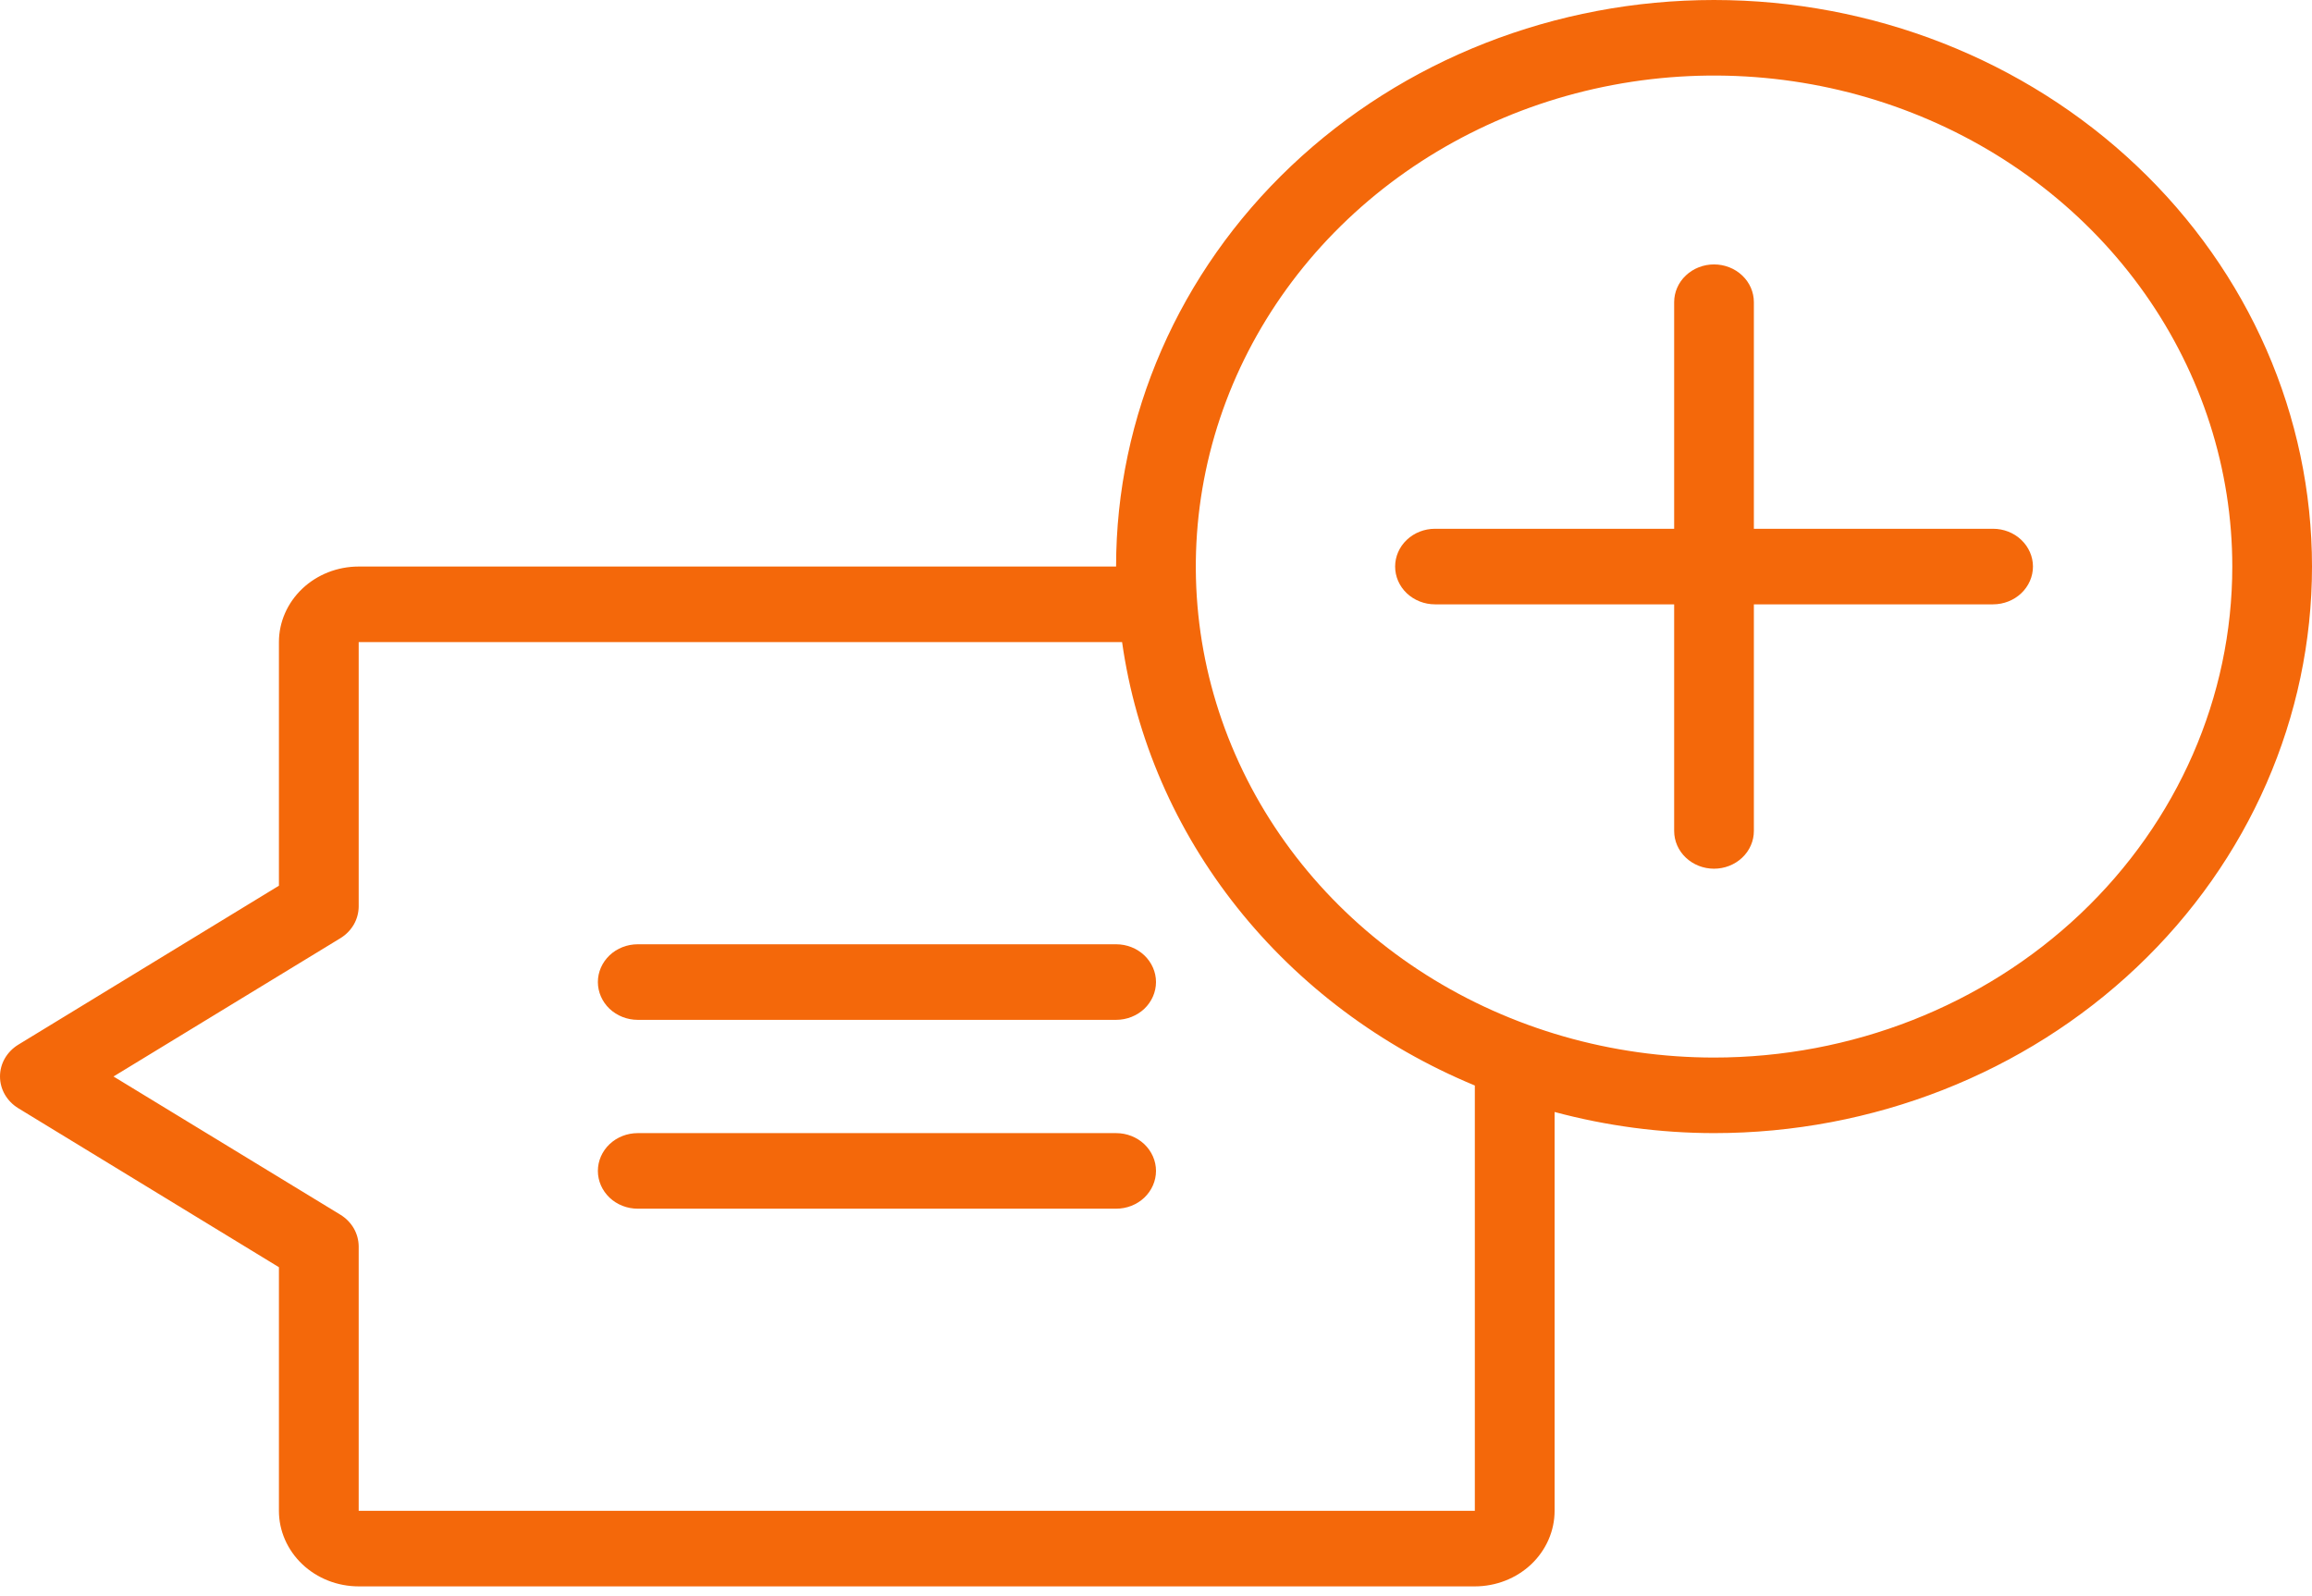
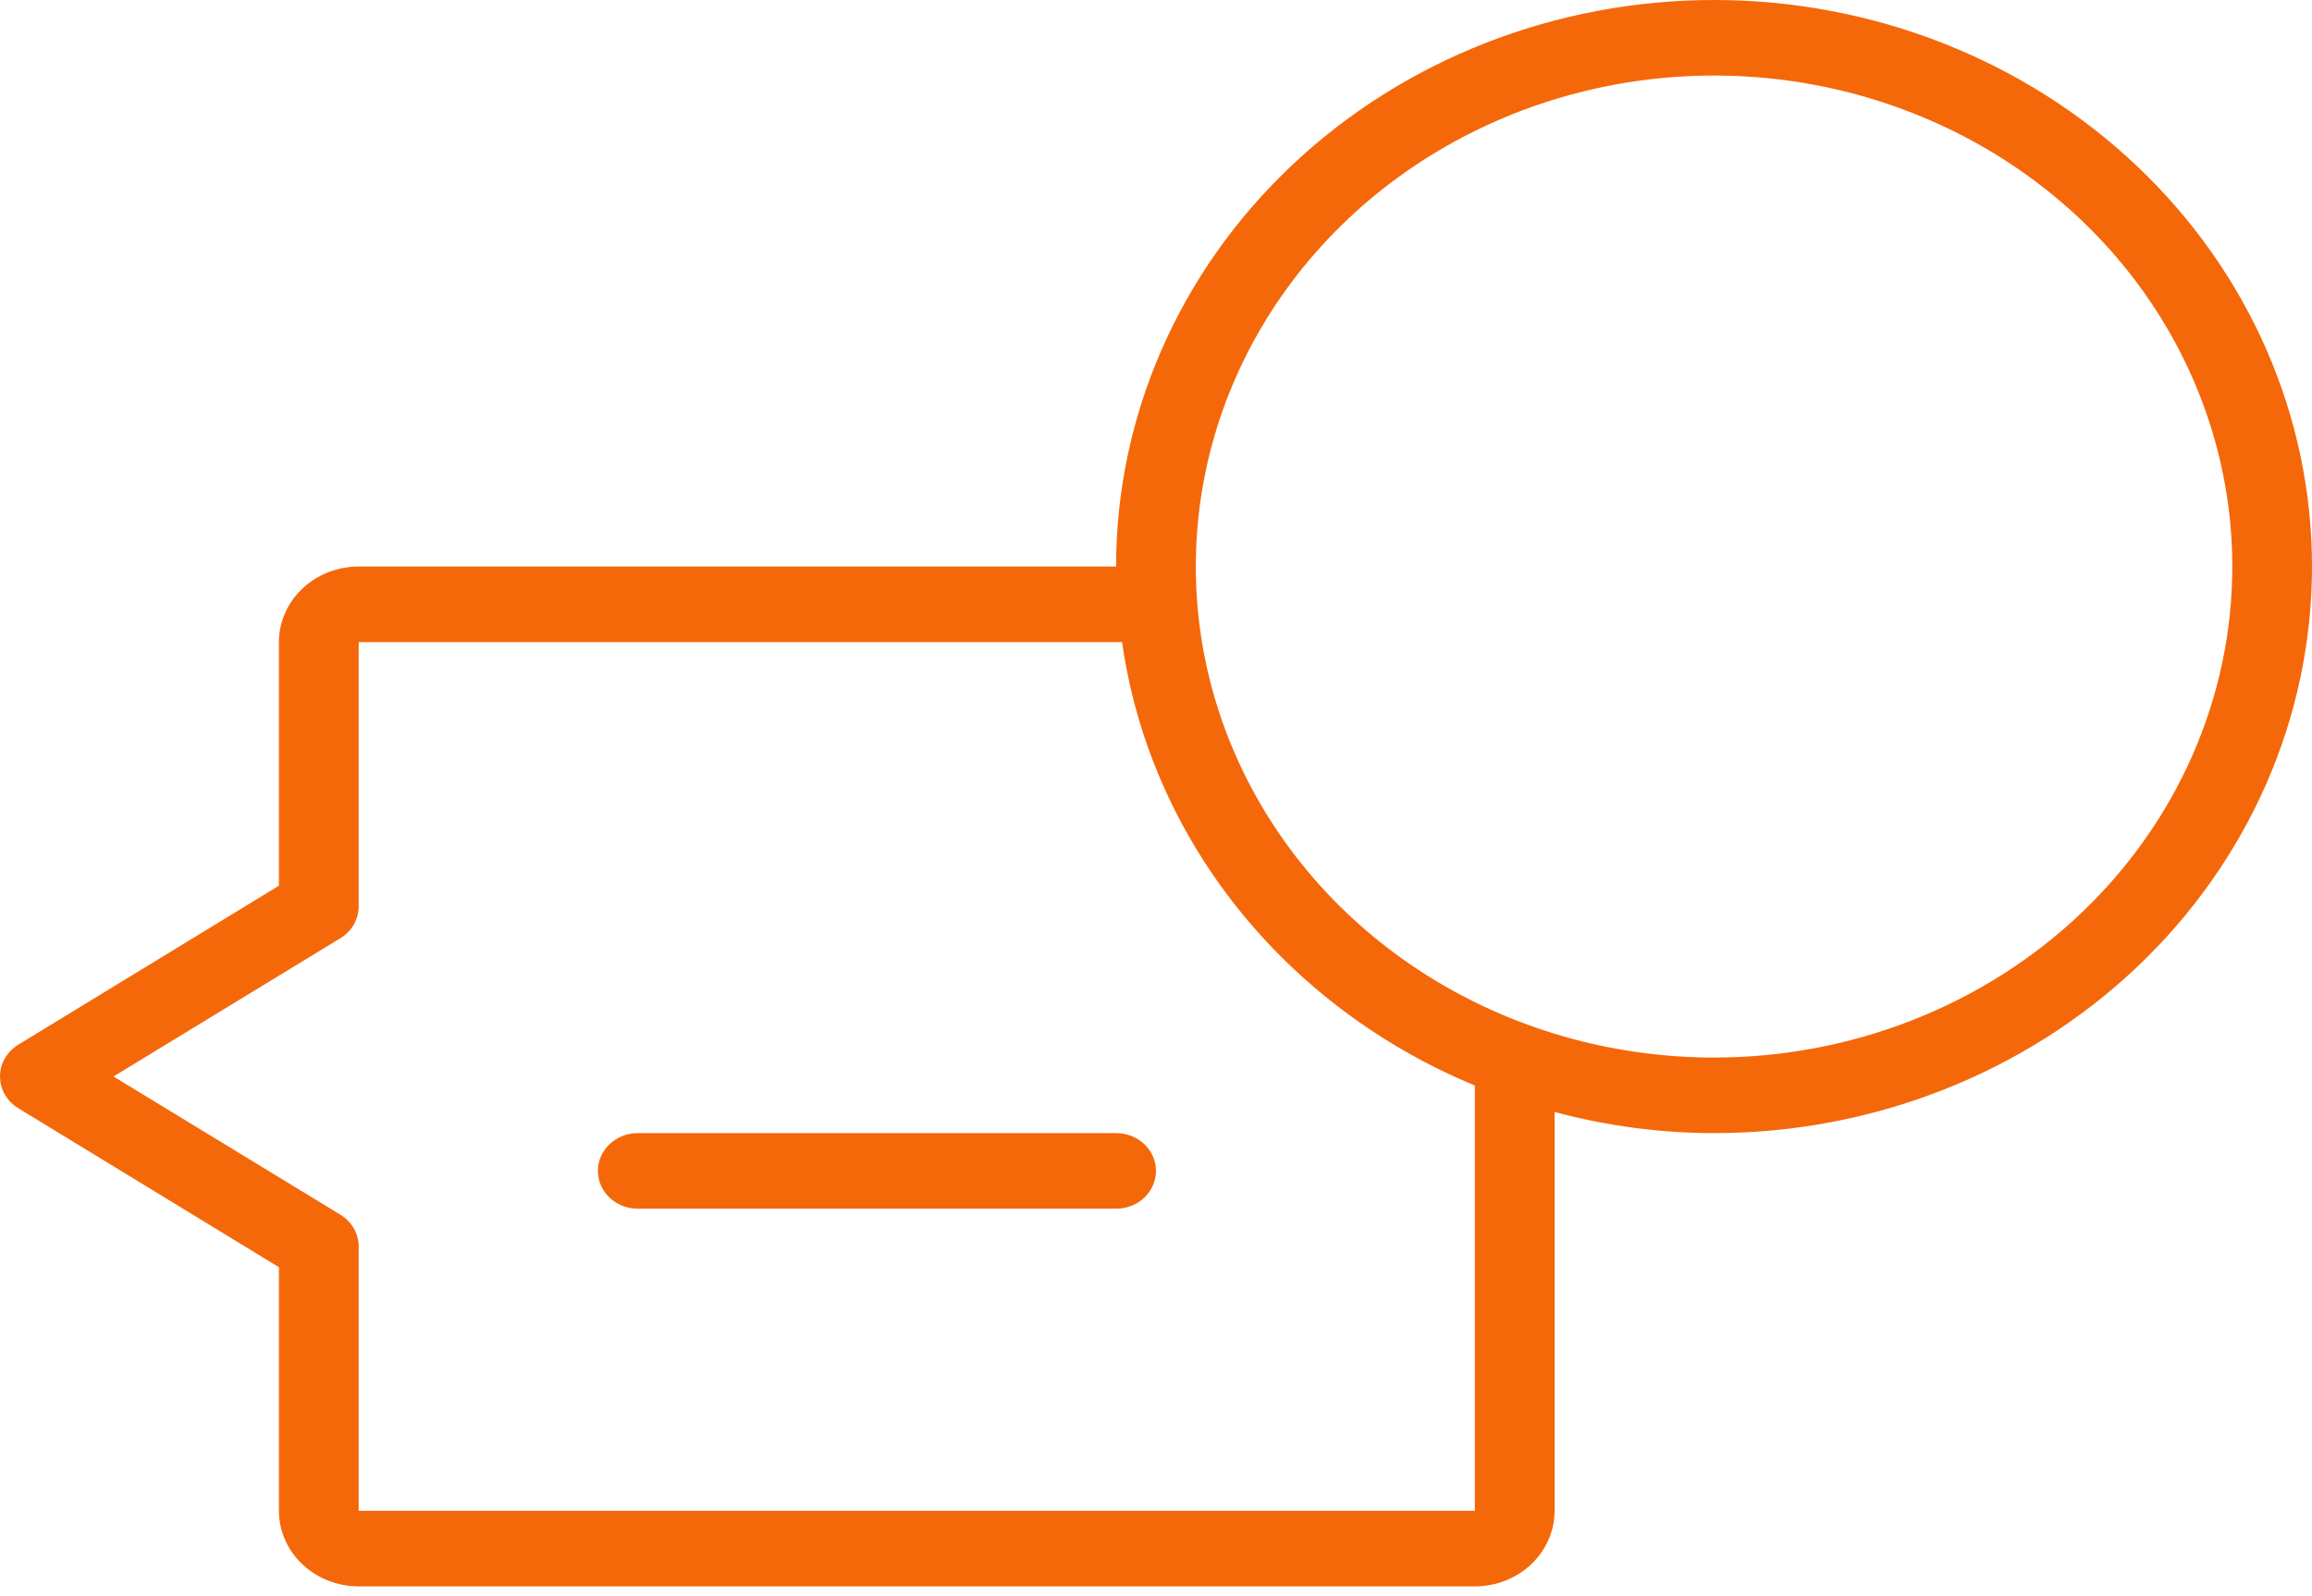
<svg xmlns="http://www.w3.org/2000/svg" width="42" height="29" viewBox="0 0 42 29" fill="none">
  <path d="M31.137 0C28.256 0 25.494 1.084 23.456 3.015C21.419 4.945 20.275 7.563 20.275 10.293H6.516C6.132 10.293 5.763 10.438 5.492 10.695C5.22 10.953 5.067 11.302 5.067 11.666V16.092L0.331 18.981C0.23 19.043 0.146 19.129 0.088 19.229C0.03 19.33 0 19.443 0 19.558C0 19.672 0.03 19.785 0.088 19.886C0.146 19.986 0.23 20.072 0.331 20.134L5.067 23.023V27.449C5.067 27.813 5.22 28.162 5.492 28.42C5.763 28.677 6.132 28.822 6.516 28.822H26.792C27.177 28.822 27.545 28.677 27.817 28.42C28.088 28.162 28.241 27.813 28.241 27.449V20.203C29.183 20.456 30.158 20.586 31.137 20.587C34.018 20.587 36.781 19.502 38.818 17.572C40.856 15.642 42 13.023 42 10.293C42 7.563 40.856 4.945 38.818 3.015C36.781 1.084 34.018 0 31.137 0ZM26.792 27.449H6.516V22.645C6.515 22.531 6.485 22.418 6.427 22.317C6.368 22.216 6.285 22.131 6.183 22.069L2.062 19.558L6.183 17.046C6.285 16.984 6.368 16.899 6.427 16.798C6.485 16.697 6.515 16.584 6.516 16.47V11.666H20.384C20.632 13.417 21.352 15.078 22.475 16.489C23.597 17.9 25.084 19.014 26.792 19.722V27.449ZM31.137 19.214C29.276 19.214 27.455 18.691 25.907 17.711C24.359 16.731 23.152 15.337 22.44 13.707C21.727 12.077 21.541 10.284 21.904 8.553C22.267 6.823 23.164 5.233 24.481 3.985C25.797 2.738 27.475 1.888 29.301 1.544C31.127 1.2 33.02 1.376 34.74 2.052C36.46 2.727 37.931 3.87 38.965 5.337C39.999 6.804 40.552 8.529 40.552 10.293C40.552 12.659 39.56 14.928 37.794 16.602C36.029 18.274 33.634 19.214 31.137 19.214Z" fill="#F4680A" />
-   <path d="M36.206 9.607H31.861V5.49C31.861 5.308 31.785 5.133 31.649 5.005C31.513 4.876 31.329 4.804 31.137 4.804C30.945 4.804 30.761 4.876 30.625 5.005C30.489 5.133 30.413 5.308 30.413 5.49V9.607H26.068C25.876 9.607 25.692 9.679 25.556 9.808C25.42 9.937 25.344 10.111 25.344 10.293C25.344 10.475 25.42 10.65 25.556 10.779C25.692 10.907 25.876 10.98 26.068 10.98H30.413V15.097C30.413 15.279 30.489 15.454 30.625 15.582C30.761 15.711 30.945 15.783 31.137 15.783C31.329 15.783 31.513 15.711 31.649 15.582C31.785 15.454 31.861 15.279 31.861 15.097V10.98H36.206C36.398 10.98 36.583 10.907 36.718 10.779C36.854 10.65 36.931 10.475 36.931 10.293C36.931 10.111 36.854 9.937 36.718 9.808C36.583 9.679 36.398 9.607 36.206 9.607Z" fill="#F4680A" />
-   <path d="M20.276 17.156H11.585C11.393 17.156 11.209 17.228 11.073 17.357C10.938 17.486 10.861 17.66 10.861 17.842C10.861 18.024 10.938 18.199 11.073 18.328C11.209 18.456 11.393 18.529 11.585 18.529H20.276C20.468 18.529 20.652 18.456 20.788 18.328C20.923 18.199 21 18.024 21 17.842C21 17.66 20.923 17.486 20.788 17.357C20.652 17.228 20.468 17.156 20.276 17.156Z" fill="#F4680A" />
  <path d="M20.276 20.587H11.585C11.393 20.587 11.209 20.659 11.073 20.788C10.938 20.917 10.861 21.091 10.861 21.273C10.861 21.456 10.938 21.63 11.073 21.759C11.209 21.888 11.393 21.96 11.585 21.96H20.276C20.468 21.96 20.652 21.888 20.788 21.759C20.923 21.63 21 21.456 21 21.273C21 21.091 20.923 20.917 20.788 20.788C20.652 20.659 20.468 20.587 20.276 20.587Z" fill="#F4680A" />
</svg>